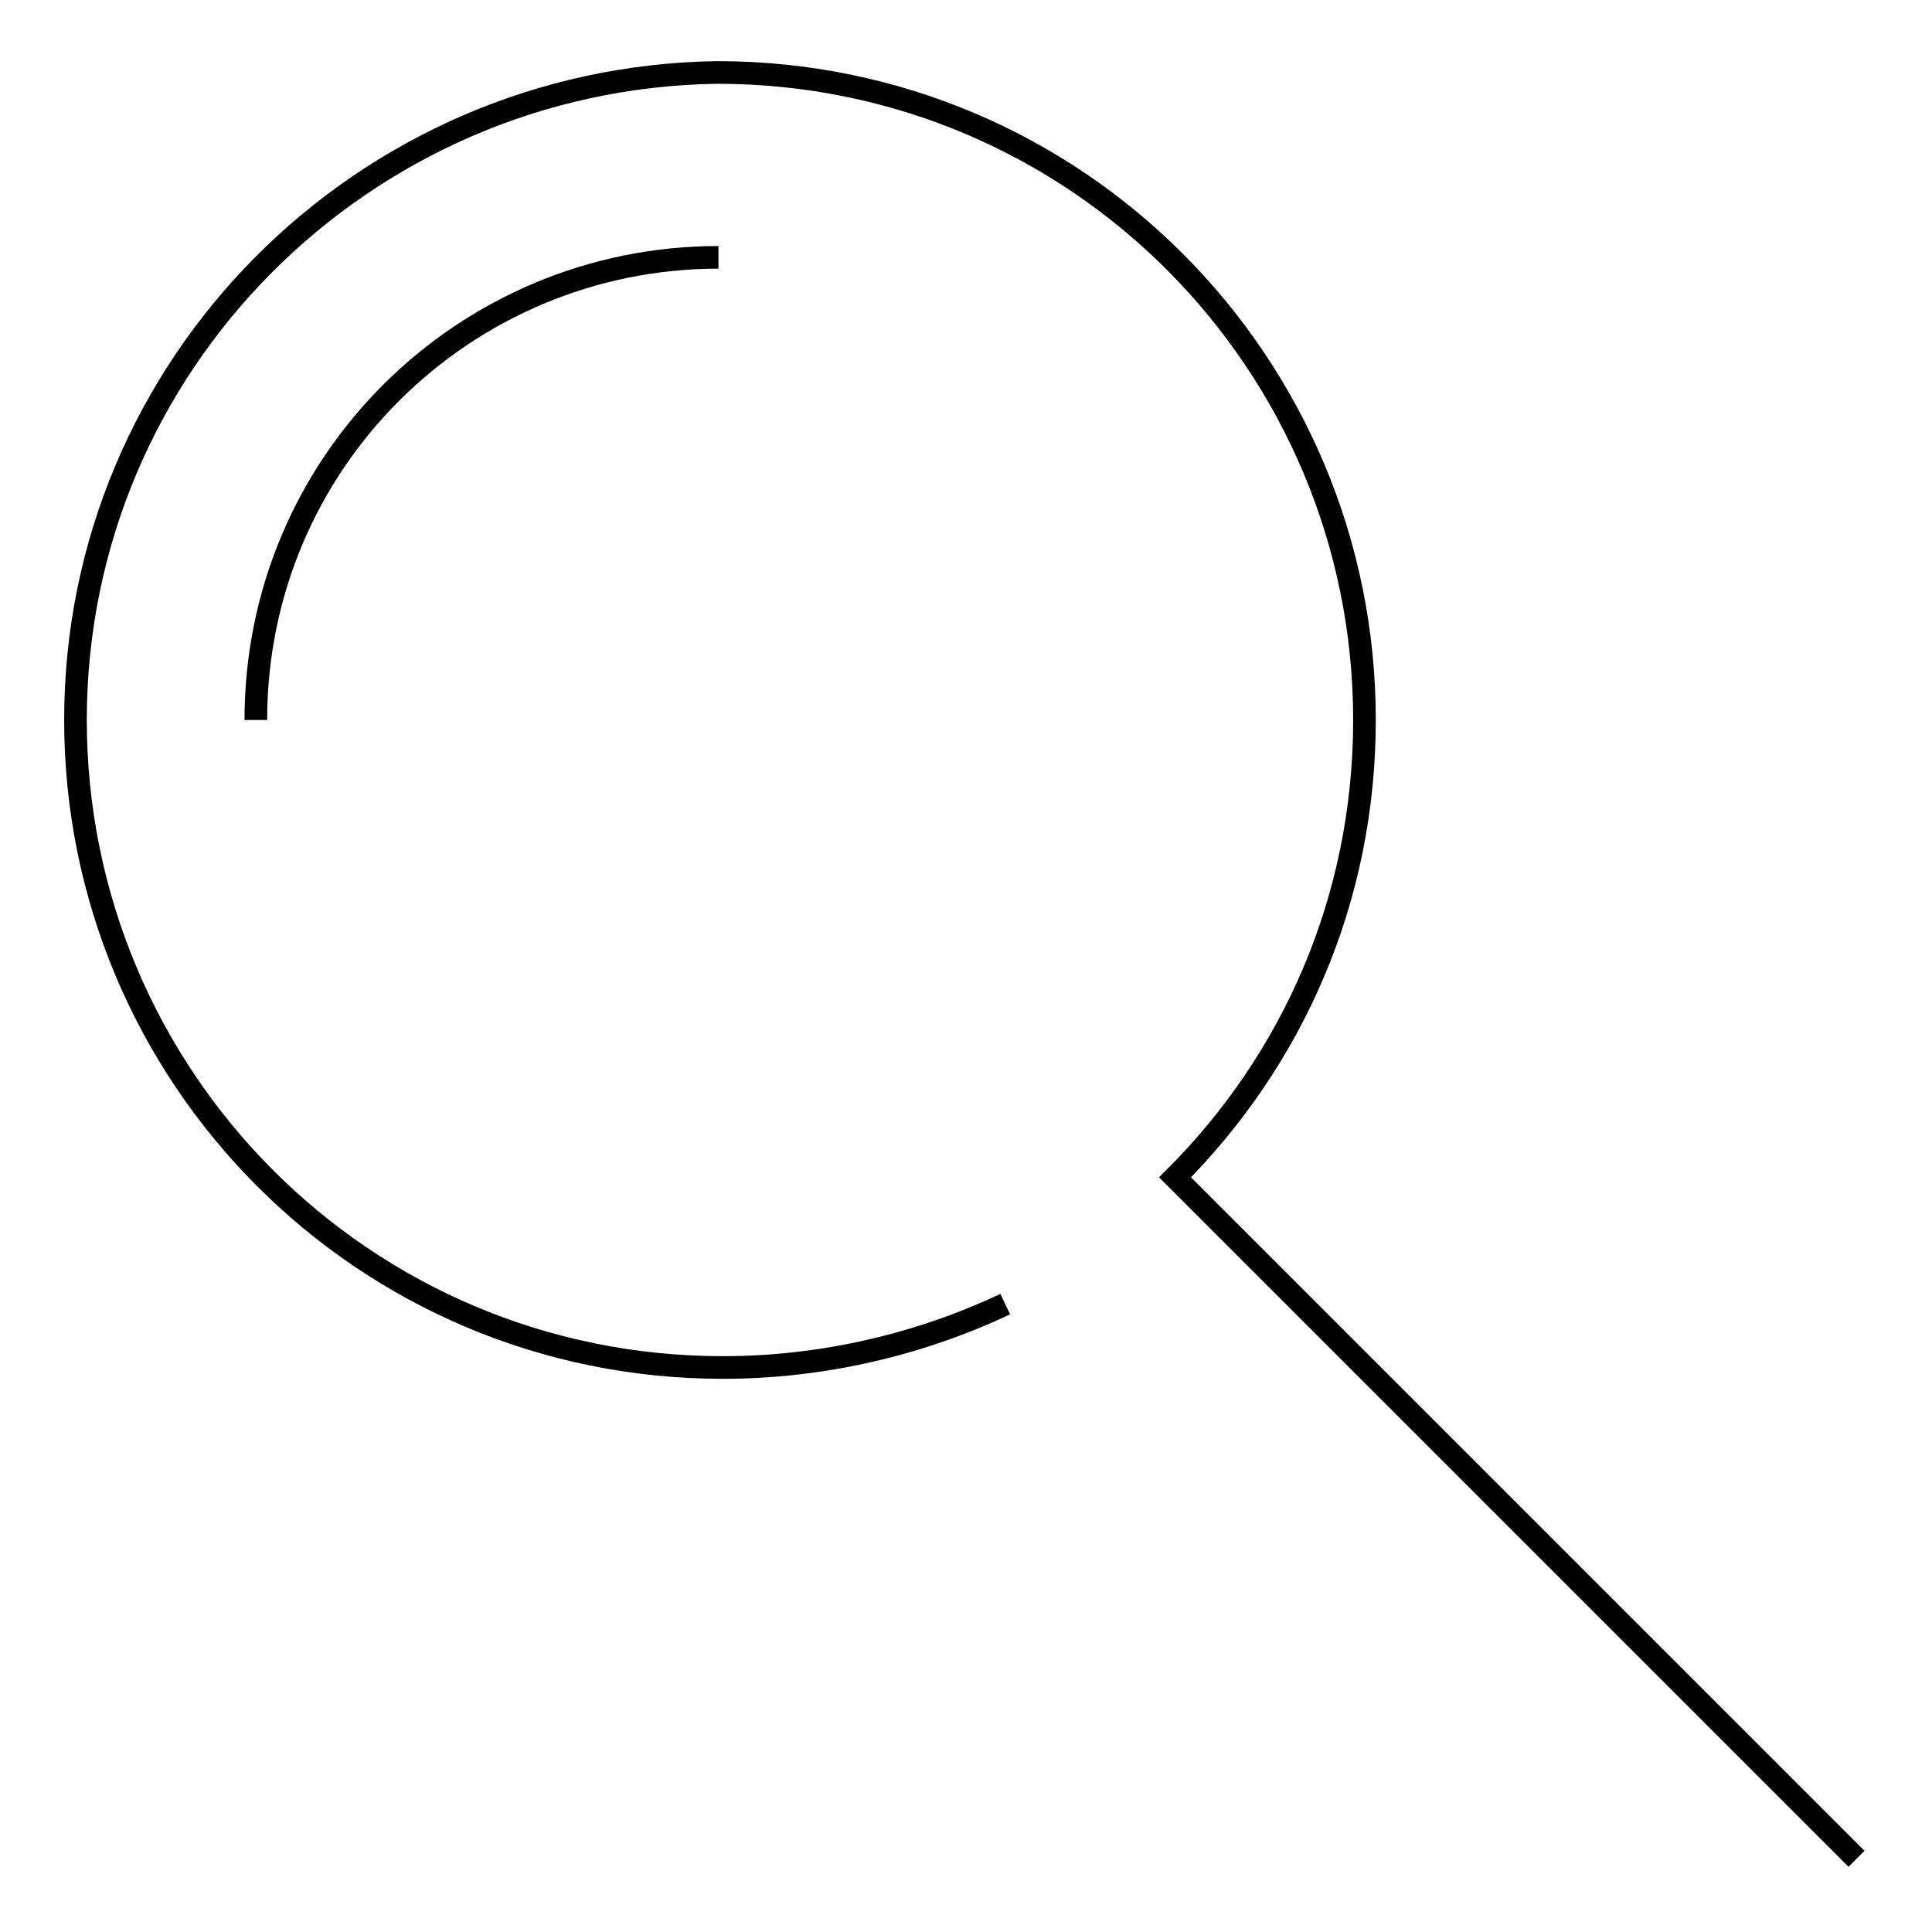
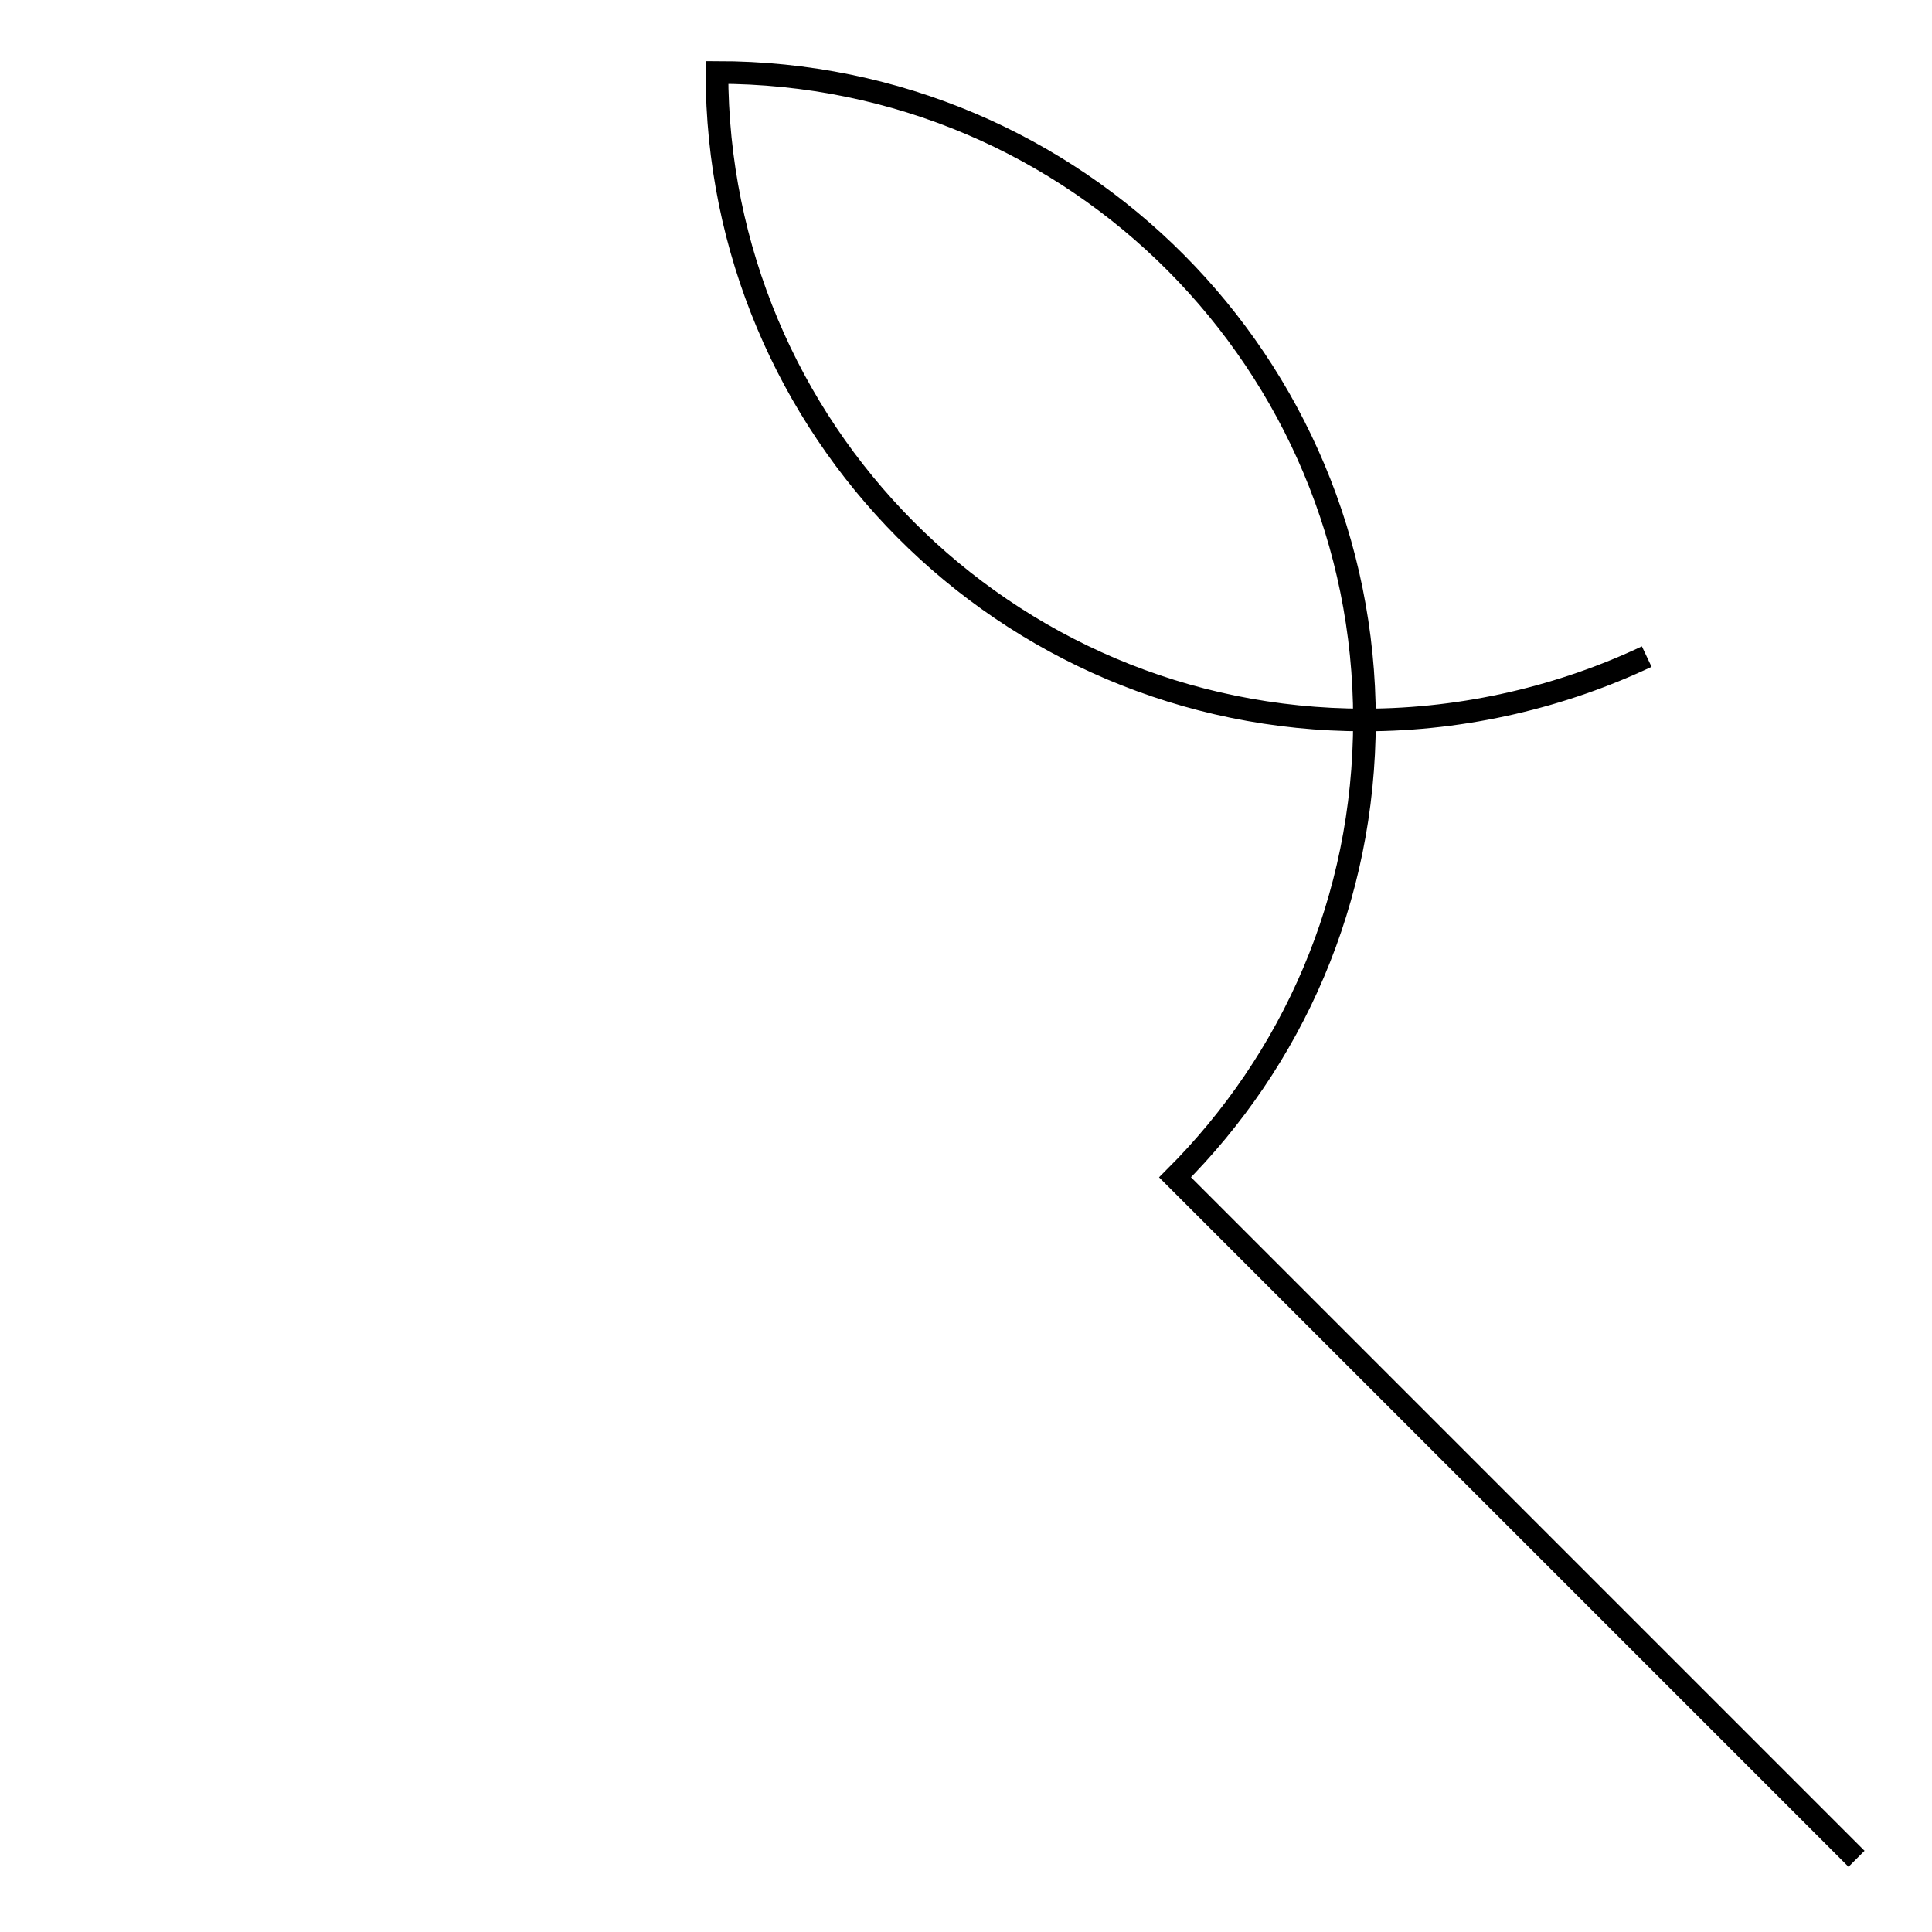
<svg xmlns="http://www.w3.org/2000/svg" version="1.1" x="0px" y="0px" viewBox="0 0 256 256" enable-background="new 0 0 256 256" xml:space="preserve">
  <g>
    <g>
-       <path stroke-width="3" fill-opacity="0" stroke="#000000" d="M246,246.3l-90.3-90.3c15.5-15.5,25.1-36.7,25.1-60.6c0-47.1-38-85.8-85.8-85.8C48,10.3,10,48.4,10,95.4c0,47.1,38,85.8,85.8,85.8c13.5,0,26.4-3.2,37.4-8.4" />
-       <path stroke-width="3" fill-opacity="0" stroke="#000000" d="M33.9,95.4c0-34.2,27.7-61.3,61.3-61.3" />
+       <path stroke-width="3" fill-opacity="0" stroke="#000000" d="M246,246.3l-90.3-90.3c15.5-15.5,25.1-36.7,25.1-60.6c0-47.1-38-85.8-85.8-85.8c0,47.1,38,85.8,85.8,85.8c13.5,0,26.4-3.2,37.4-8.4" />
    </g>
  </g>
</svg>